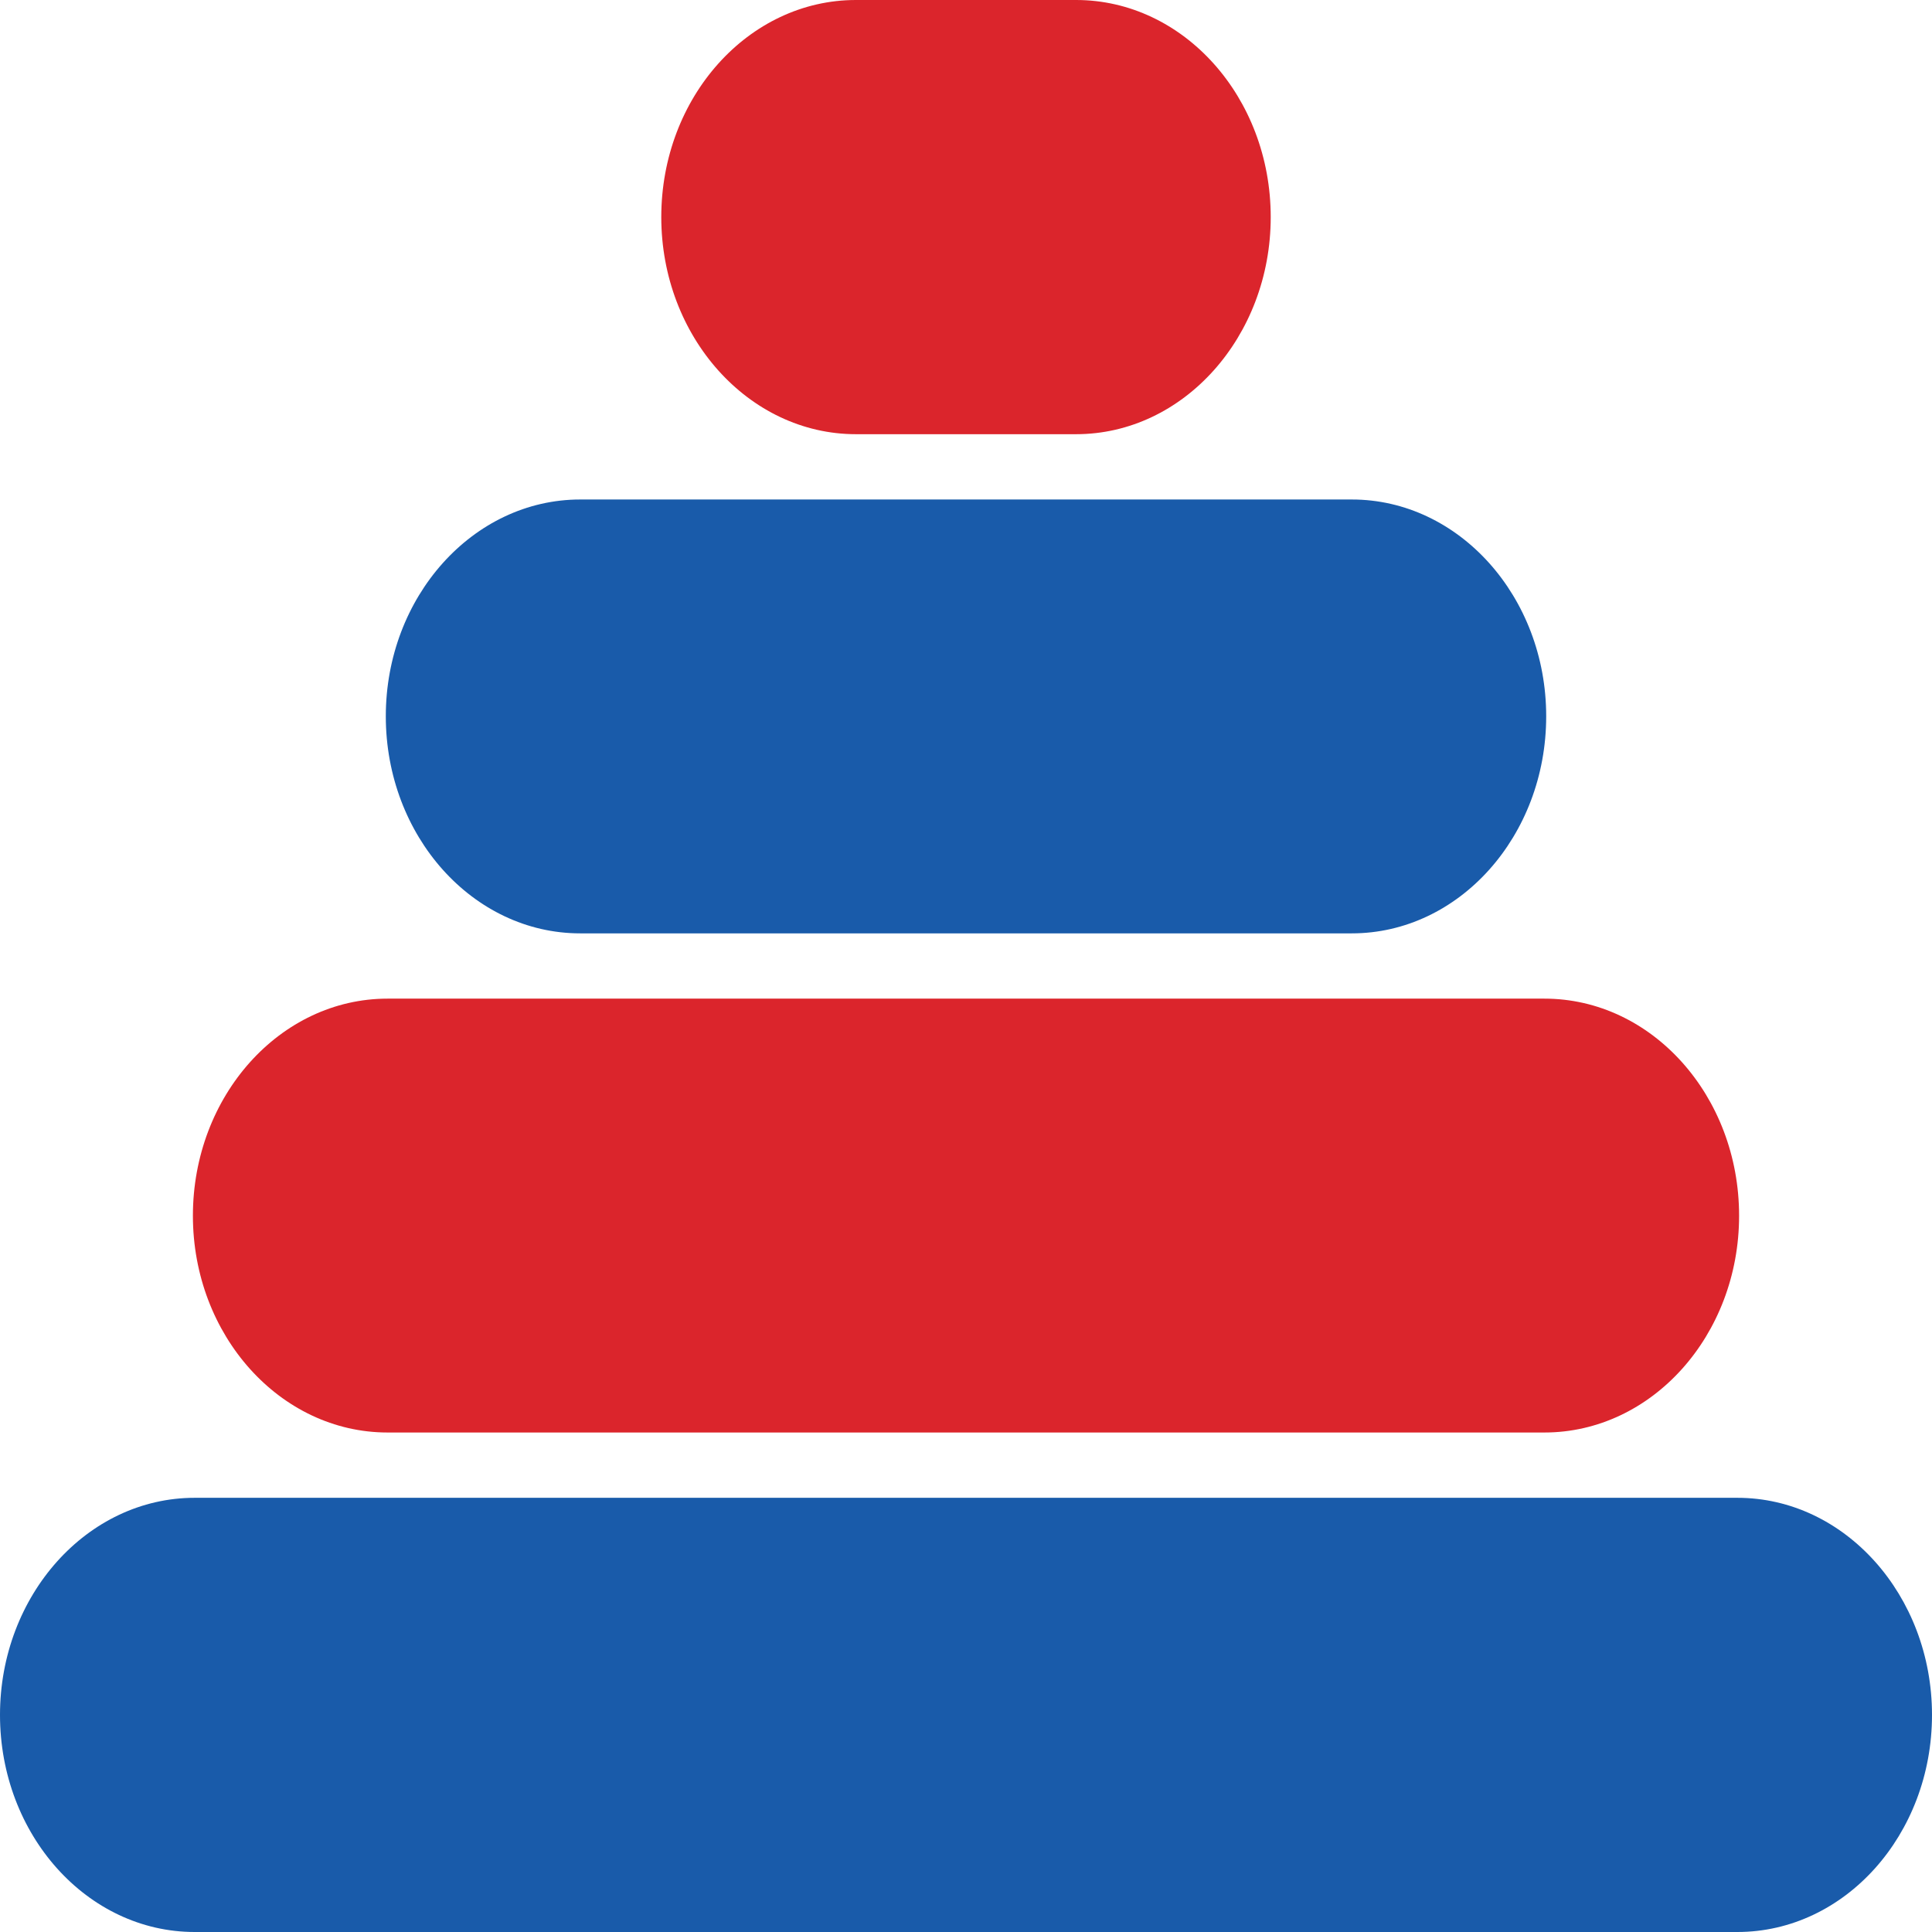
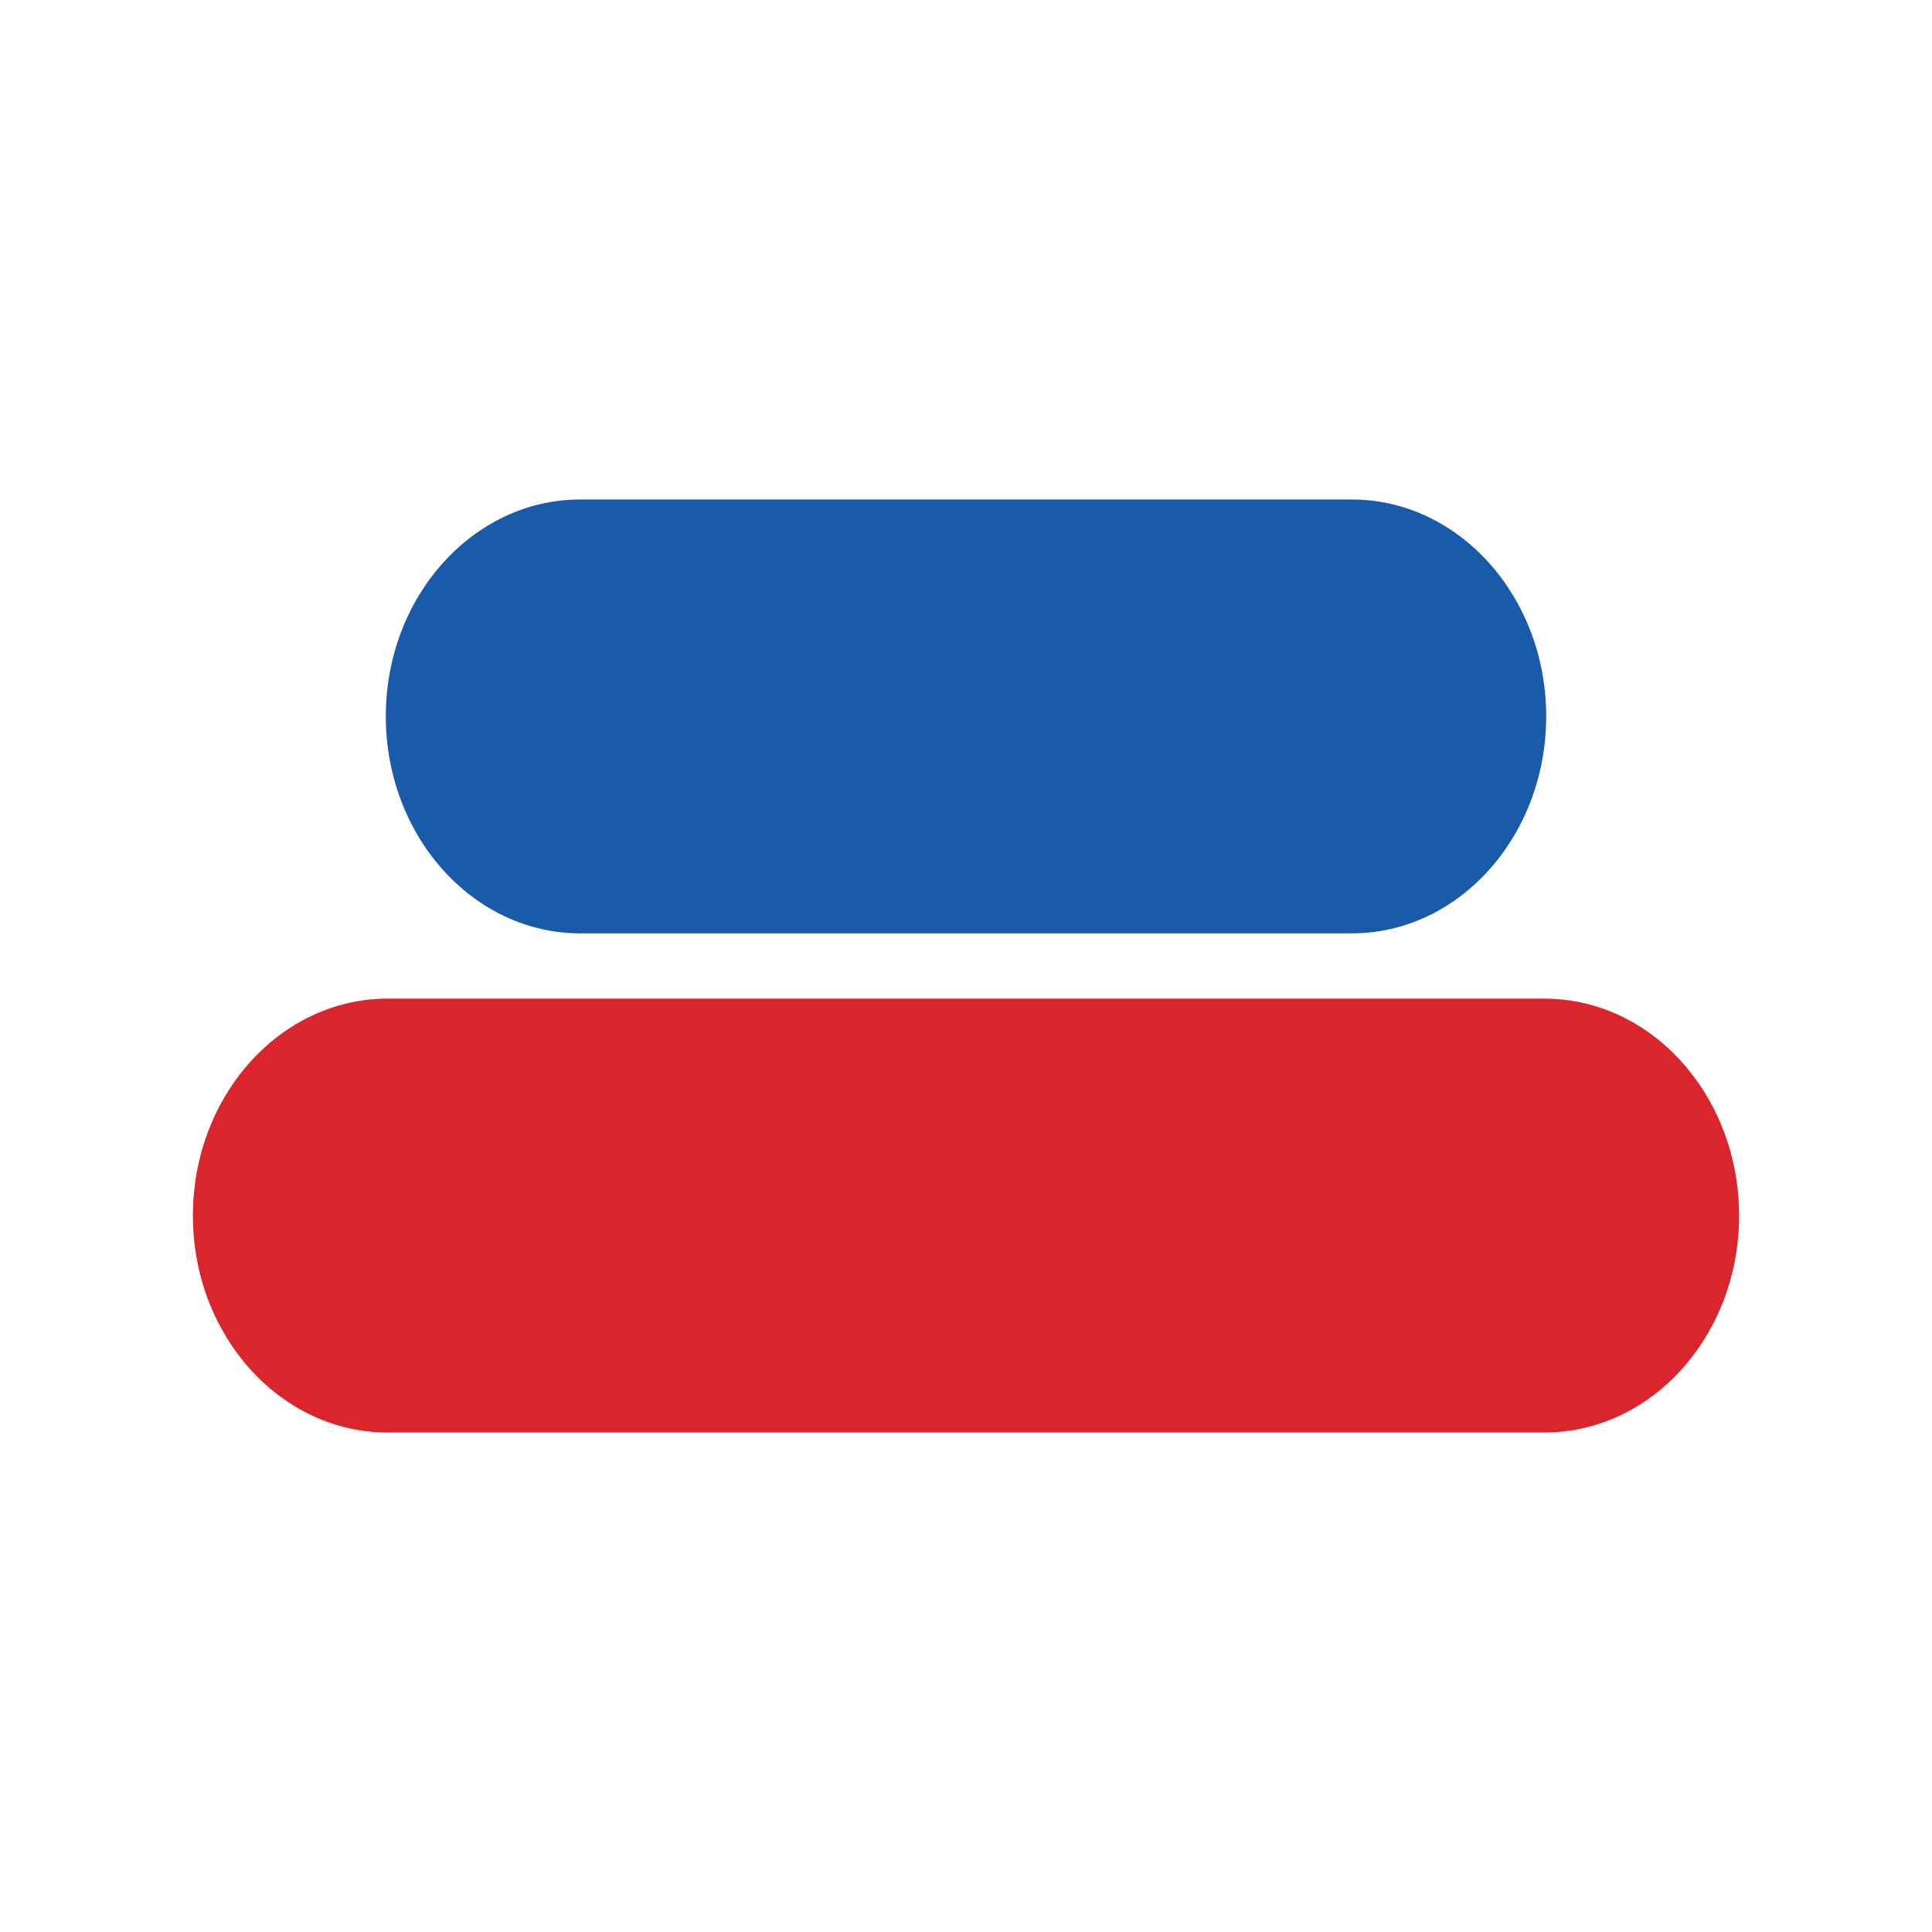
<svg xmlns="http://www.w3.org/2000/svg" width="65" height="65" viewBox="0 0 65 65" fill="none">
  <path d="M6.49 40.902C6.49 44.922 9.425 48.195 13.039 48.195H51.96C55.575 48.195 58.51 44.922 58.51 40.902C58.51 36.871 55.575 33.598 51.96 33.598H13.039C9.425 33.598 6.49 36.871 6.49 40.902Z" fill="#DB252C" />
-   <path d="M6.549 65H58.451C62.065 65 65 61.727 65 57.696C65 53.676 62.065 50.392 58.451 50.392H6.549C2.935 50.392 0 53.676 0 57.696C0 61.727 2.935 65 6.549 65Z" fill="#195BAA" />
  <path d="M12.98 24.098C12.98 28.129 15.915 31.402 19.52 31.402H45.48C49.084 31.402 52.02 28.129 52.02 24.098C52.02 20.078 49.084 16.805 45.48 16.805H19.52C15.915 16.805 12.98 20.078 12.98 24.098Z" fill="#195BAA" />
-   <path d="M36.203 14.608C39.817 14.608 42.752 11.324 42.752 7.304C42.752 3.273 39.817 0 36.203 0H28.797C25.182 0 22.248 3.273 22.248 7.304C22.248 11.324 25.182 14.608 28.797 14.608H36.203Z" fill="#DB252C" />
</svg>